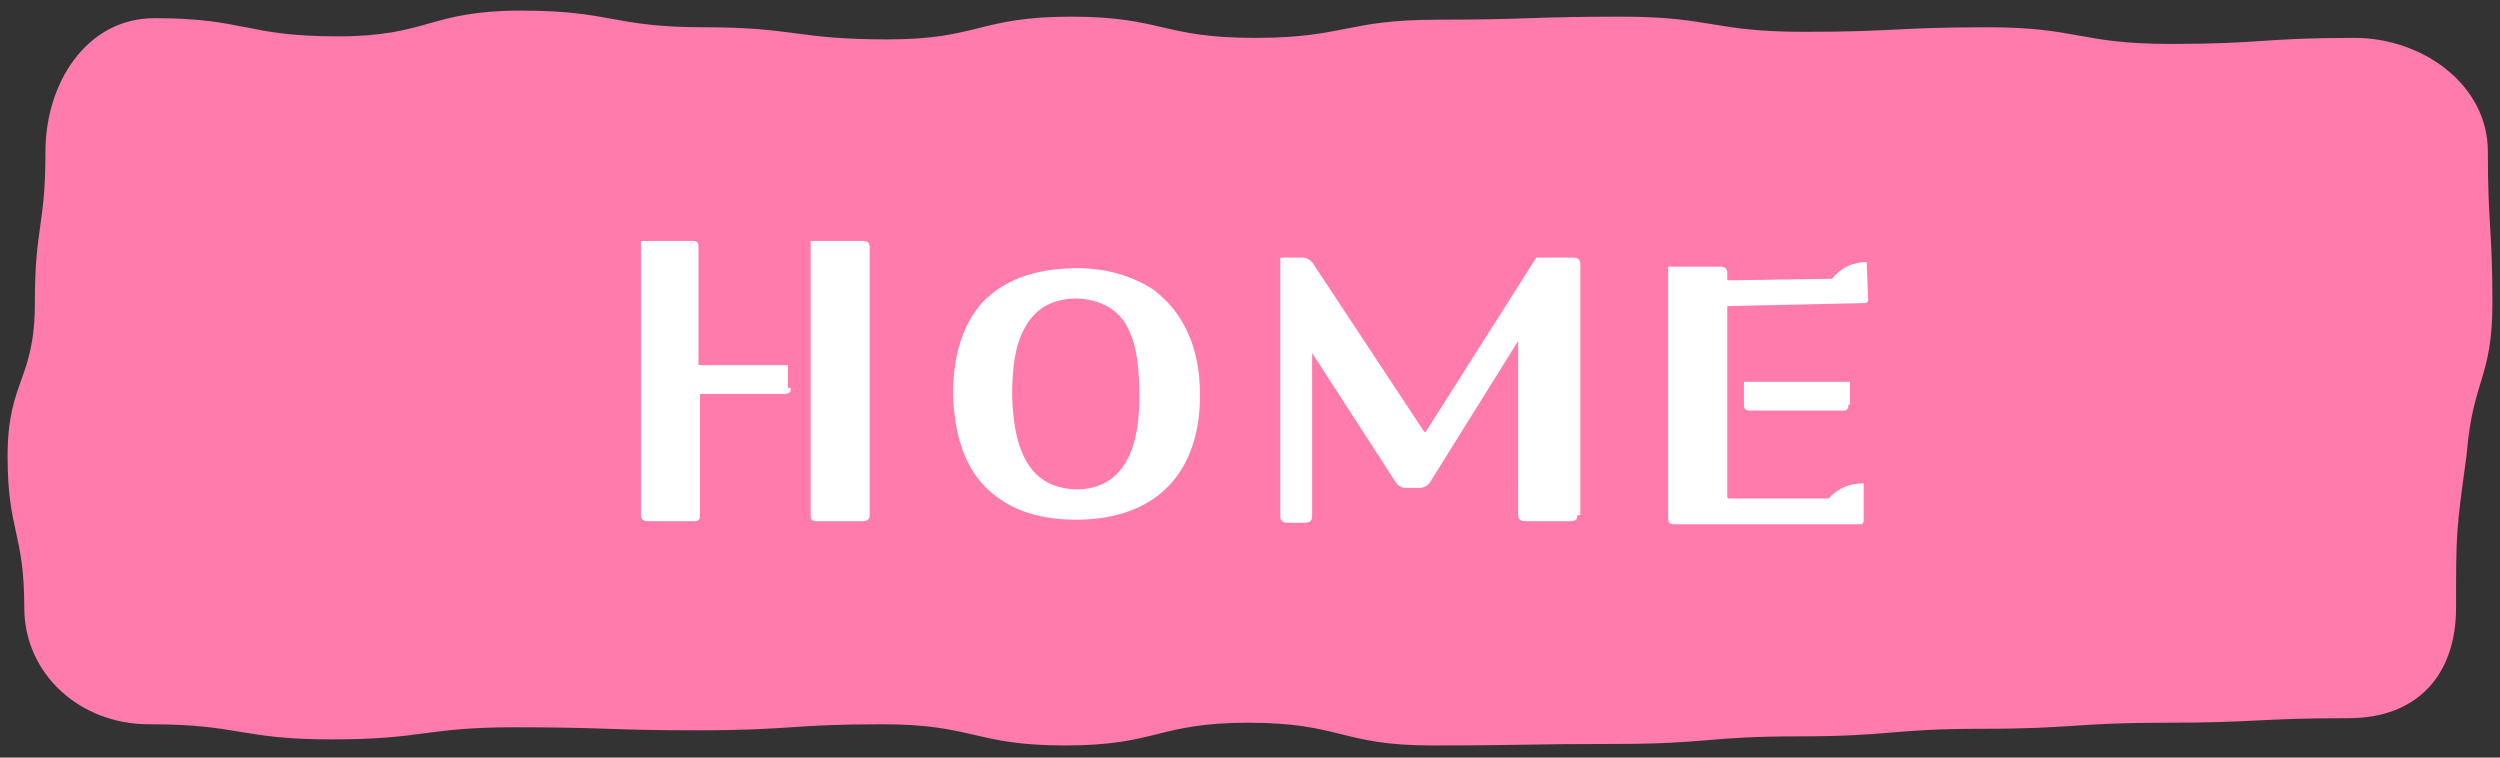
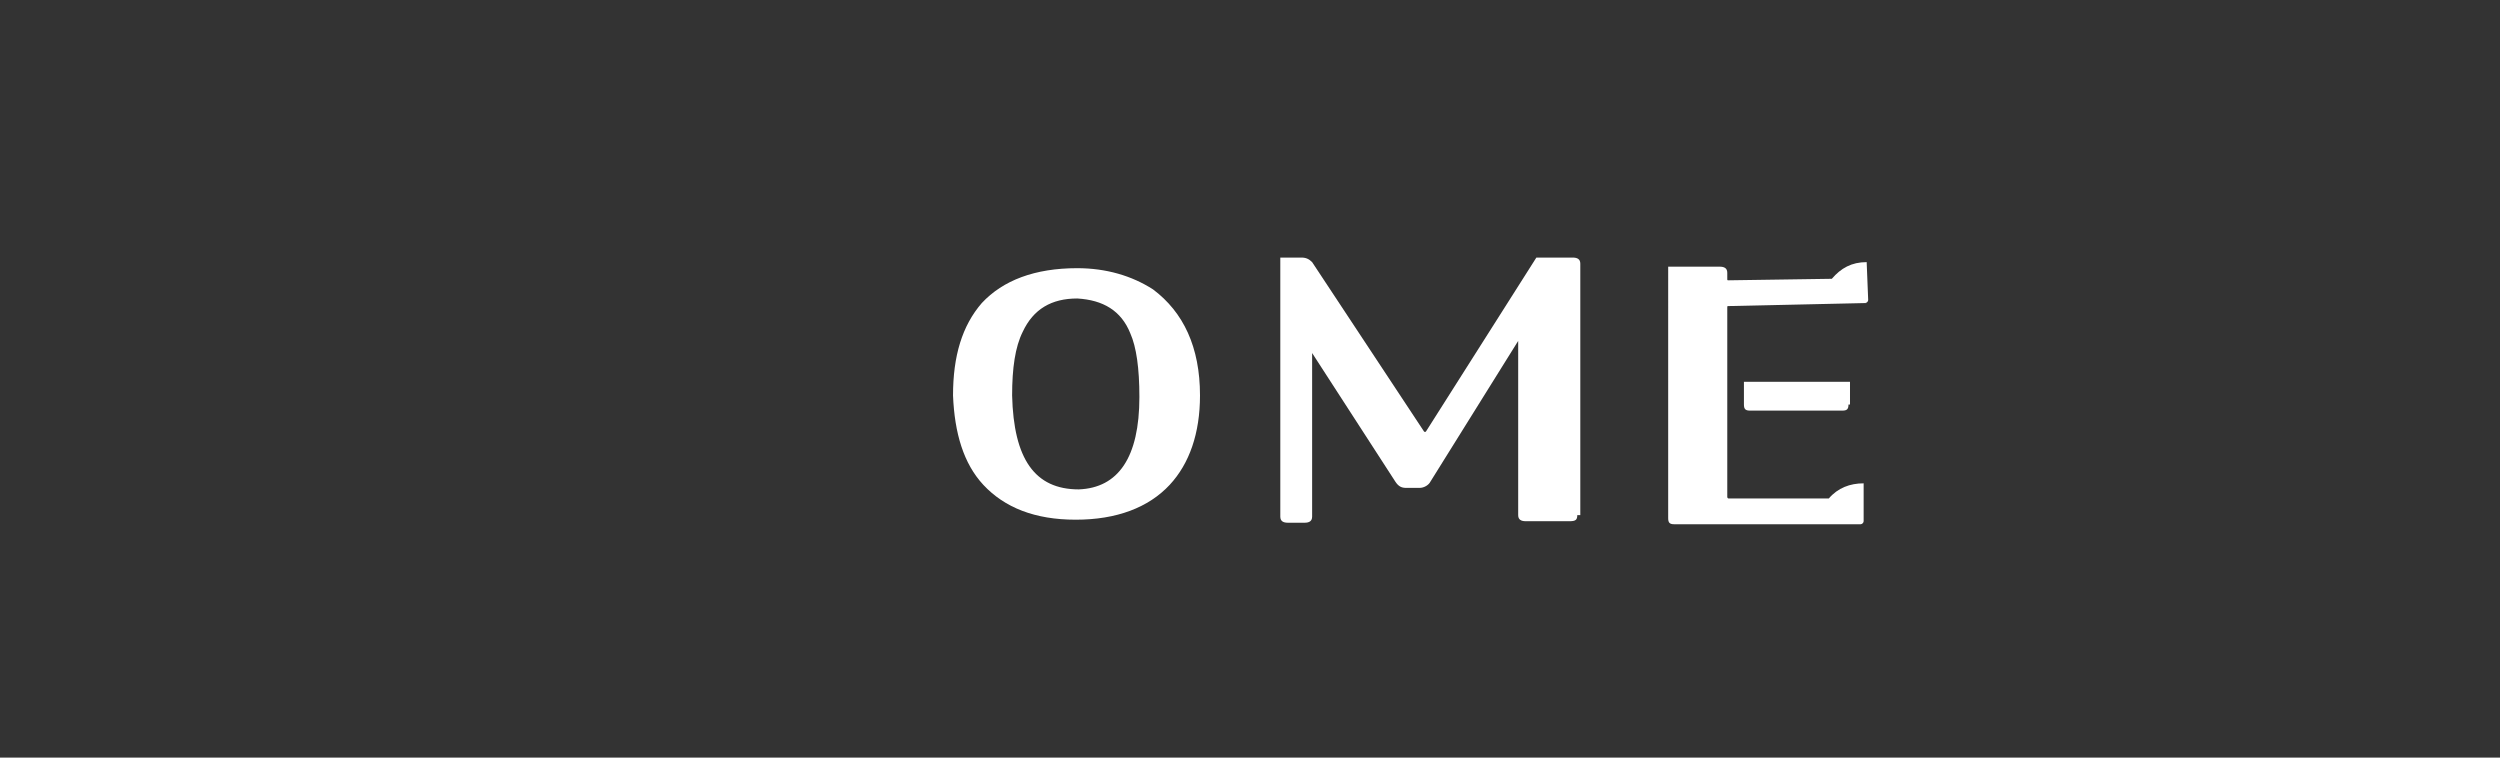
<svg xmlns="http://www.w3.org/2000/svg" version="1.1" id="レイヤー_1" x="0px" y="0px" width="165px" height="50px" viewBox="0 0 165 50" style="enable-background:new 0 0 165 50;" xml:space="preserve">
  <rect x="0" y="0" width="165" height="50" fill="#333333" stroke="none" />
  <style type="text/css">
	.st0{fill:#FF7BAC;}
	.st1{fill:#FFFFFF;}
</style>
  <g>
-     <path class="st0" d="M162.1,40.1c0,4.5-2.6,7.3-7.1,7.3c-6,0-6,0.3-12.1,0.3c-6,0-6,0.4-12.1,0.4c-6,0-6,0.5-12.1,0.5   c-6,0-6,0.5-12.1,0.5c-6,0-6,0.1-12.1,0.1c-6,0-6-1.5-12.1-1.5c-6,0-6,1.5-12.1,1.5c-6,0-6-1.4-12.1-1.4c-6,0-6,0.4-12.1,0.4   c-6,0-6-0.2-12.1-0.2c-6,0-6,0.8-12.1,0.8s-6-1-12.1-1c-4.5,0-8.2-3.3-8.2-7.7c0-5-1.1-5-1.1-10c0-5,1.8-5,1.8-10.1S3,15,3,10   c0-4.5,2.7-8.8,7.2-8.8c6,0,6,1.2,12.1,1.2c6,0,6-1.7,12.1-1.7c6,0,6,1.1,12.1,1.1c6,0,6,0.8,12.1,0.8c6,0,6-1.5,12.1-1.5   c6,0,6,1.4,12.1,1.4c6,0,6-1.2,12.1-1.2c6,0,6-0.2,12.1-0.2c6,0,6,1,12.1,1c6,0,6-0.3,12.1-0.3c6,0,6,1.1,12.1,1.1   c6,0,6-0.4,12.1-0.4c4.5,0,8.8,3.1,8.8,7.5c0,5,0.3,5,0.3,10c0,5-1.3,5-1.7,10C162.1,35.1,162.1,35.1,162.1,40.1z" />
    <g>
-       <path class="st1" d="M52.2,25.6c0,0.3-0.1,0.4-0.5,0.4h-5.4c-0.1,0-0.1,0-0.1,0.1V34c0,0.3-0.1,0.4-0.4,0.4h-3    c-0.3,0-0.5-0.1-0.5-0.4V15.9h3.4c0.3,0,0.4,0.1,0.4,0.4V24c0,0.1,0,0.1,0.1,0.1h5.8V25.6z M57.4,34c0,0.3-0.2,0.4-0.5,0.4h-3    c-0.3,0-0.4-0.1-0.4-0.4V15.9h3.4c0.3,0,0.5,0.1,0.5,0.4V34z" />
      <path class="st1" d="M79.2,26.1c0,2.5-0.7,4.5-2,5.9c-1.4,1.5-3.5,2.3-6.2,2.3h0c-2.7,0-4.7-0.8-6.1-2.3c-1.3-1.4-1.9-3.4-2-5.9    c0-2.6,0.6-4.6,1.9-6.1c1.4-1.5,3.5-2.3,6.3-2.3c1.9,0,3.6,0.5,5,1.4C78.1,20.6,79.2,22.9,79.2,26.1z M75.2,26.2    c0-1.9-0.2-3.3-0.6-4.2c-0.6-1.5-1.8-2.2-3.5-2.3c-1.7,0-2.9,0.7-3.6,2.2c-0.5,1-0.7,2.4-0.7,4.2c0.1,4.2,1.5,6.2,4.4,6.2    C73.8,32.2,75.2,30.2,75.2,26.2z" />
      <path class="st1" d="M104.1,34c0,0.3-0.1,0.4-0.5,0.4h-2.9c-0.3,0-0.5-0.1-0.5-0.4V22.5l-5.8,9.3c-0.1,0.2-0.4,0.4-0.7,0.4h-0.9    c-0.3,0-0.5-0.1-0.7-0.4l-5.5-8.5l0,10.8c0,0.3-0.2,0.4-0.5,0.4H85c-0.3,0-0.5-0.1-0.5-0.4l0-17.1h1.4c0.3,0,0.5,0.1,0.7,0.3    l7.4,11.2c0,0,0,0,0.1,0l7.3-11.5l2.4,0c0.3,0,0.5,0.1,0.5,0.4V34z" />
      <path class="st1" d="M123.3,19.8c0,0.1-0.1,0.2-0.2,0.2l-9,0.2c-0.1,0-0.1,0-0.1,0.1v12.5c0,0,0,0.1,0.1,0.1h6.6    c0.6-0.7,1.4-1,2.3-1v2.5c0,0.1-0.1,0.2-0.2,0.2h-12.3c-0.3,0-0.4-0.1-0.4-0.4V17.6h3.4c0.3,0,0.5,0.1,0.5,0.4v0.4    c0,0.1,0,0.1,0.1,0.1l6.8-0.1c0.6-0.7,1.3-1.1,2.3-1.1L123.3,19.8z M122,26.7c0,0.3-0.1,0.4-0.4,0.4h-6.1c-0.3,0-0.4-0.1-0.4-0.4    l0-1.5h7V26.7z" />
    </g>
  </g>
</svg>